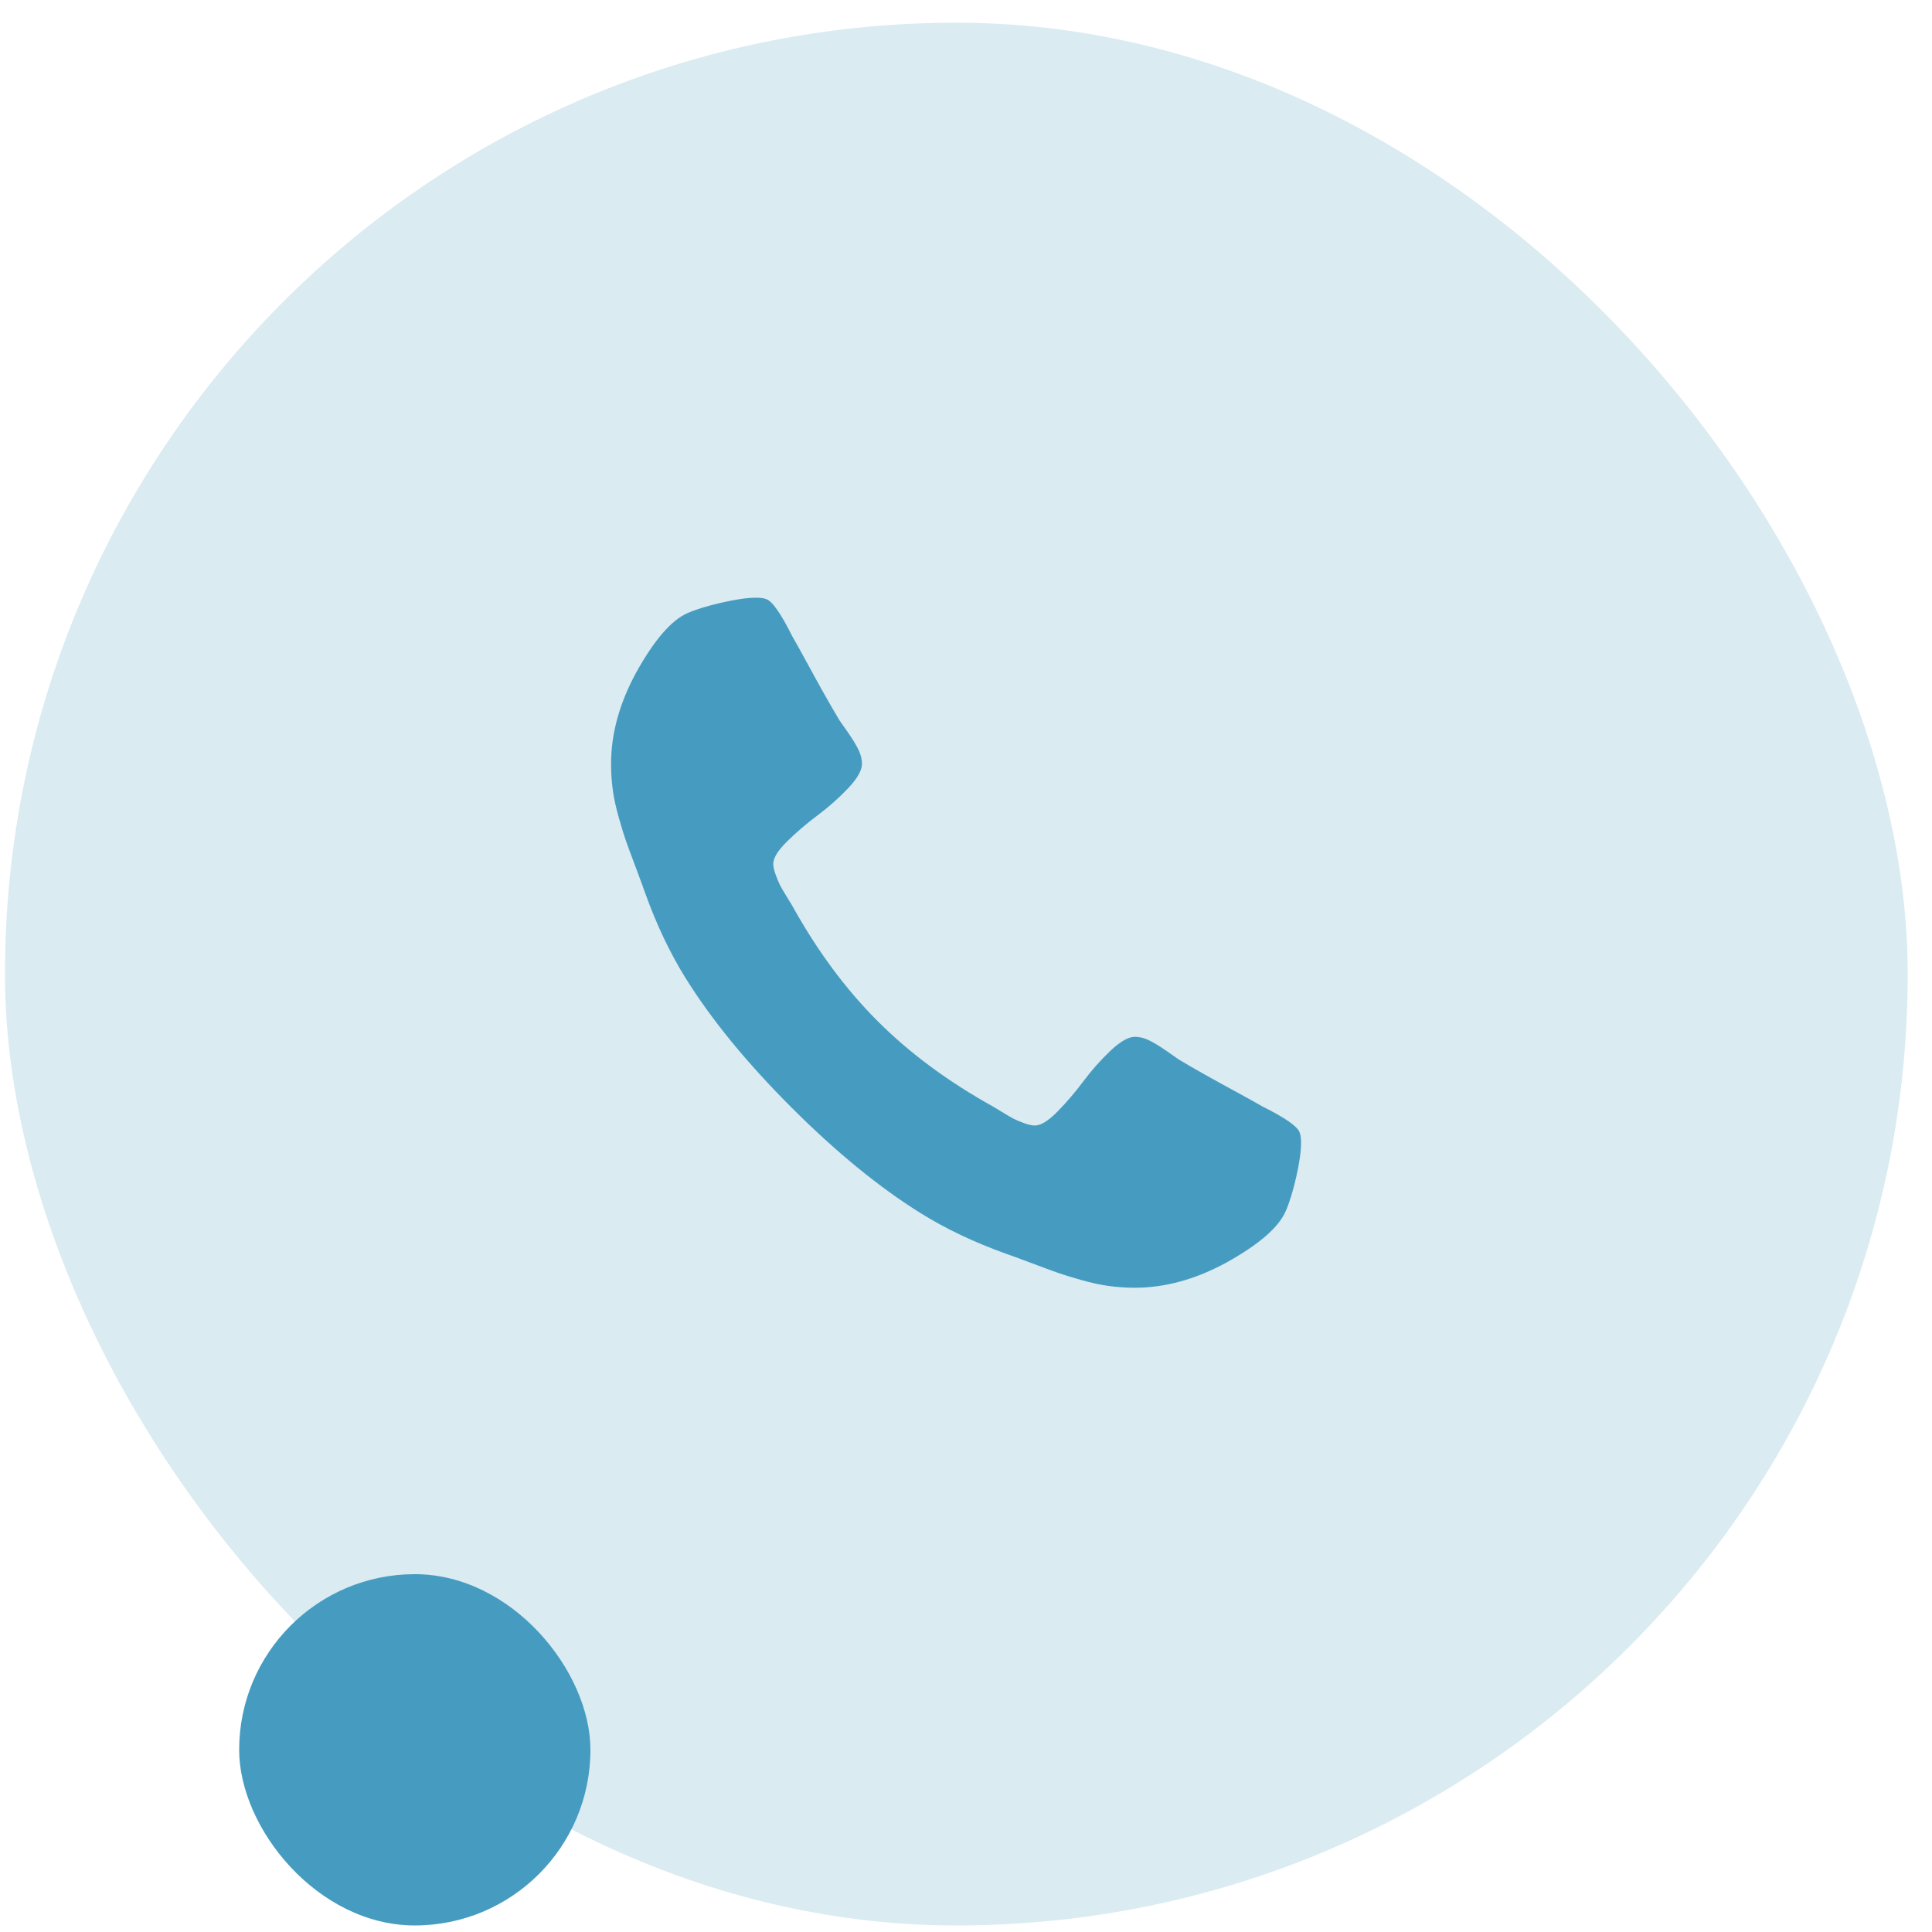
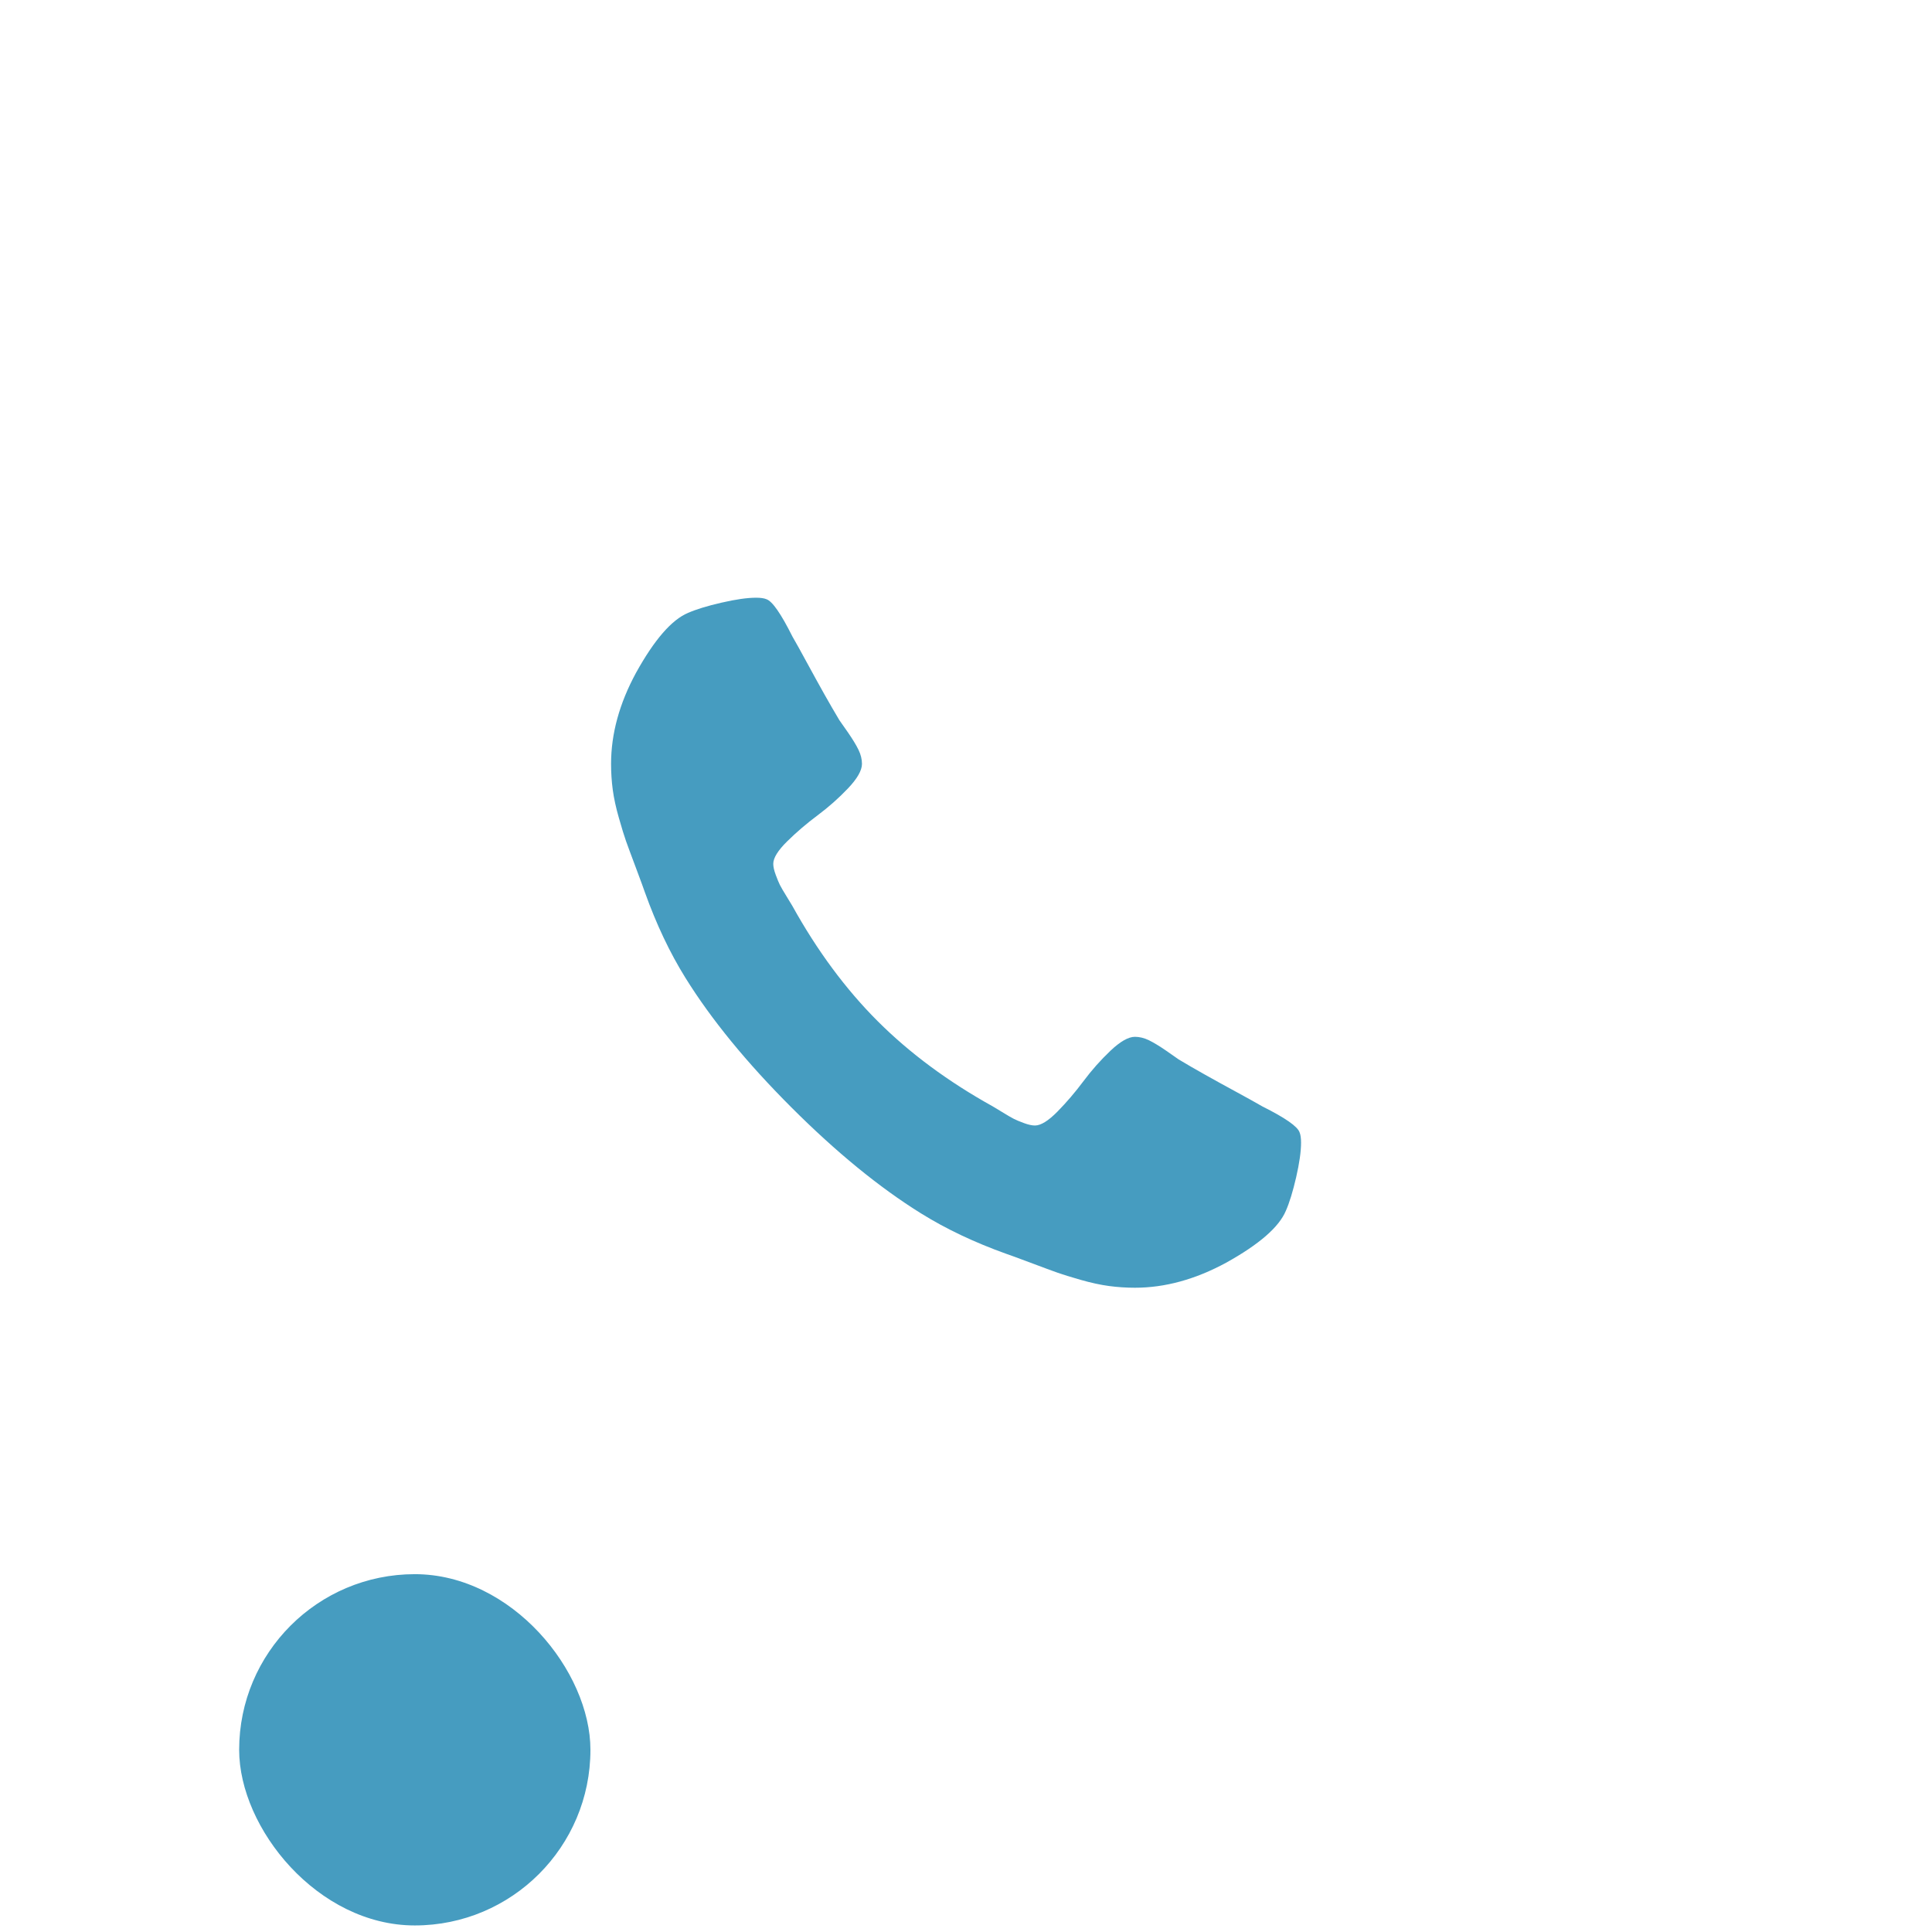
<svg xmlns="http://www.w3.org/2000/svg" width="66" height="66" viewBox="0 0 66 66" fill="none">
-   <rect opacity="0.2" x="0.17" y="0.776" width="65" height="65" rx="32.5" fill="#469CC0" />
  <g clip-path="url(#clip0_11147_122)">
    <path d="M44.446 39.035C44.446 39.337 44.39 39.73 44.279 40.216C44.167 40.701 44.05 41.083 43.927 41.362C43.693 41.92 43.012 42.512 41.885 43.137C40.836 43.706 39.798 43.991 38.771 43.991C38.47 43.991 38.174 43.971 37.884 43.932C37.593 43.893 37.273 43.823 36.921 43.723C36.569 43.622 36.307 43.541 36.134 43.48C35.961 43.419 35.651 43.304 35.205 43.137C34.759 42.969 34.485 42.869 34.385 42.836C33.291 42.445 32.315 41.982 31.455 41.446C30.038 40.564 28.564 39.359 27.035 37.83C25.506 36.301 24.301 34.828 23.419 33.41C22.884 32.551 22.421 31.574 22.03 30.481C21.996 30.38 21.896 30.107 21.729 29.66C21.561 29.214 21.447 28.904 21.385 28.731C21.324 28.558 21.243 28.296 21.143 27.944C21.042 27.593 20.972 27.272 20.933 26.982C20.894 26.692 20.875 26.396 20.875 26.095C20.875 25.068 21.159 24.03 21.729 22.981C22.354 21.853 22.945 21.173 23.503 20.938C23.782 20.816 24.164 20.698 24.65 20.587C25.135 20.475 25.529 20.419 25.83 20.419C25.986 20.419 26.104 20.436 26.182 20.47C26.383 20.537 26.678 20.961 27.069 21.742C27.192 21.954 27.359 22.255 27.571 22.646C27.783 23.037 27.979 23.391 28.157 23.709C28.336 24.027 28.509 24.326 28.676 24.605C28.71 24.649 28.807 24.789 28.969 25.023C29.131 25.258 29.251 25.456 29.329 25.617C29.407 25.779 29.446 25.938 29.446 26.095C29.446 26.318 29.287 26.597 28.969 26.932C28.651 27.266 28.305 27.573 27.931 27.852C27.557 28.131 27.211 28.427 26.893 28.74C26.575 29.052 26.416 29.309 26.416 29.51C26.416 29.61 26.444 29.736 26.5 29.886C26.556 30.037 26.603 30.151 26.642 30.23C26.681 30.308 26.759 30.442 26.876 30.631C26.994 30.821 27.058 30.927 27.069 30.949C27.917 32.478 28.888 33.79 29.982 34.884C31.076 35.977 32.387 36.948 33.916 37.797C33.938 37.808 34.044 37.872 34.234 37.989C34.424 38.106 34.558 38.184 34.636 38.223C34.714 38.263 34.828 38.31 34.979 38.366C35.13 38.422 35.255 38.449 35.356 38.449C35.557 38.449 35.813 38.29 36.126 37.972C36.438 37.654 36.734 37.308 37.013 36.934C37.292 36.56 37.599 36.215 37.934 35.896C38.269 35.578 38.548 35.419 38.771 35.419C38.927 35.419 39.086 35.458 39.248 35.536C39.41 35.615 39.608 35.735 39.842 35.896C40.077 36.058 40.216 36.156 40.261 36.189C40.54 36.357 40.839 36.53 41.157 36.708C41.475 36.887 41.829 37.082 42.22 37.294C42.61 37.506 42.912 37.674 43.124 37.797C43.905 38.187 44.329 38.483 44.396 38.684C44.429 38.762 44.446 38.879 44.446 39.035Z" fill="#469CC0" />
  </g>
  <rect x="8.17" y="53.776" width="12" height="12" rx="6" fill="#469CC0" />
  <defs>
    <clipPath id="clip0_11147_122">
      <rect width="23.58" height="30" fill="white" transform="matrix(1 0 0 -1 20.87 48.276)" />
    </clipPath>
  </defs>
</svg>